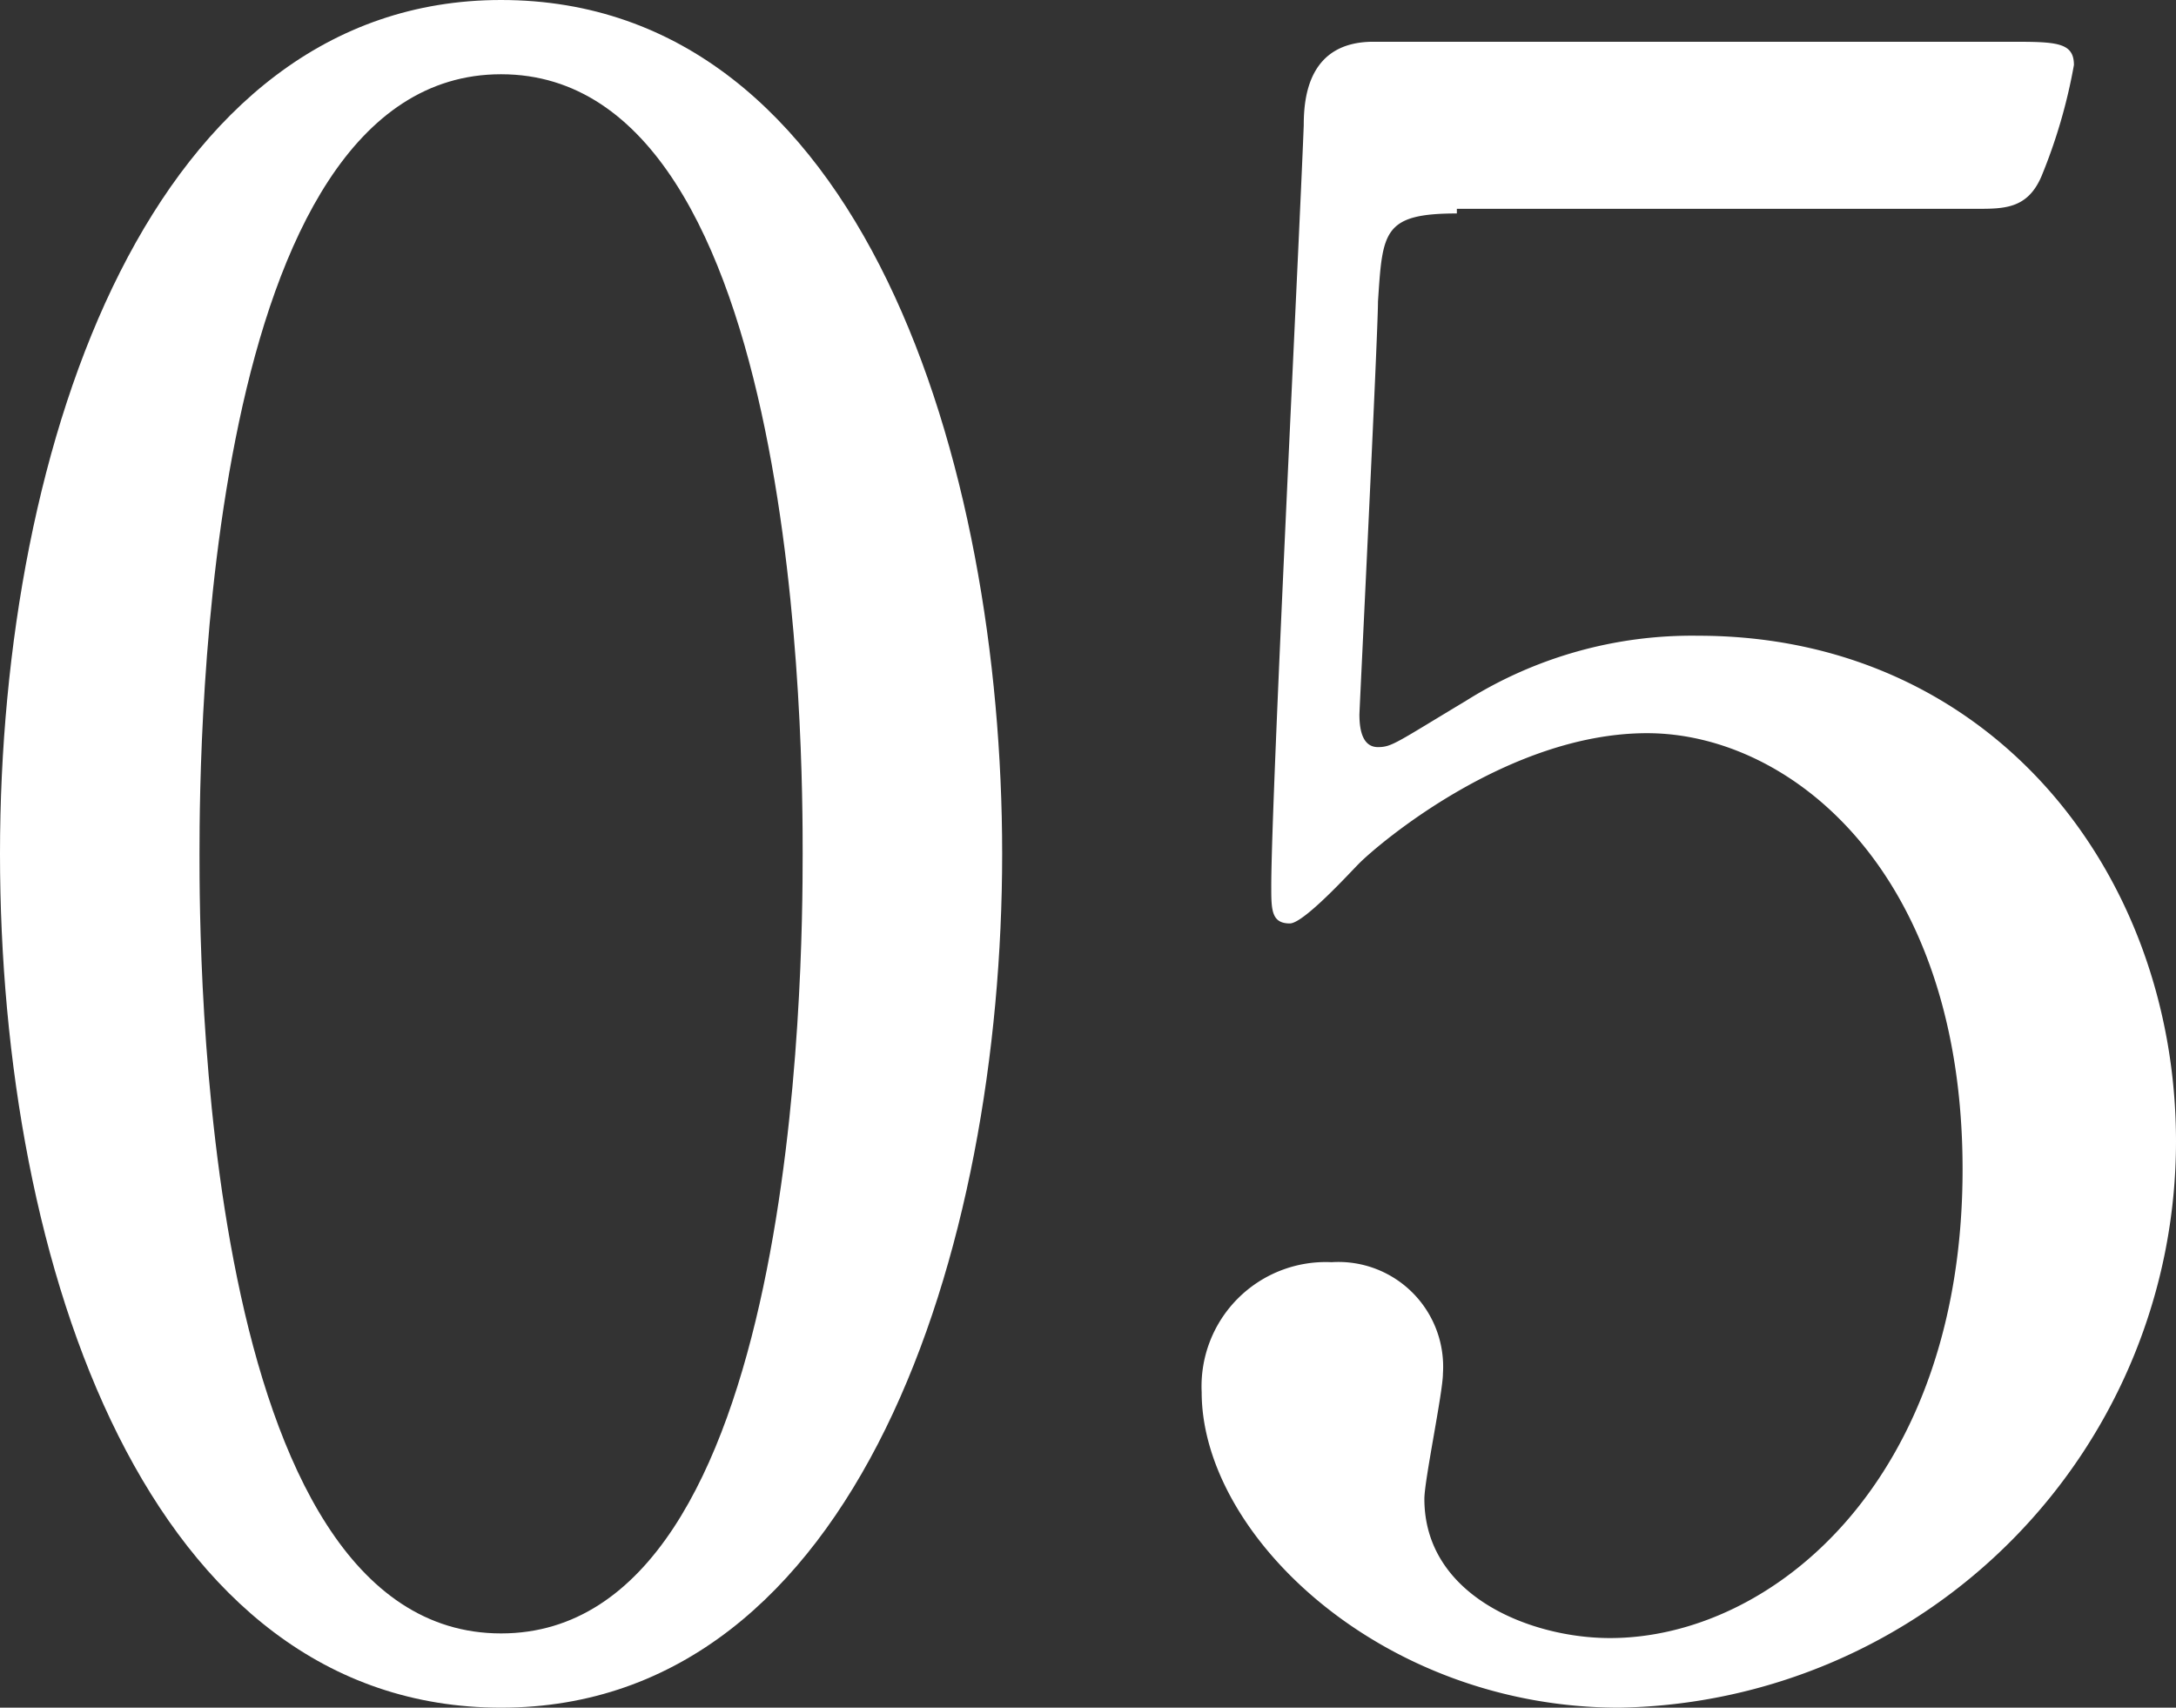
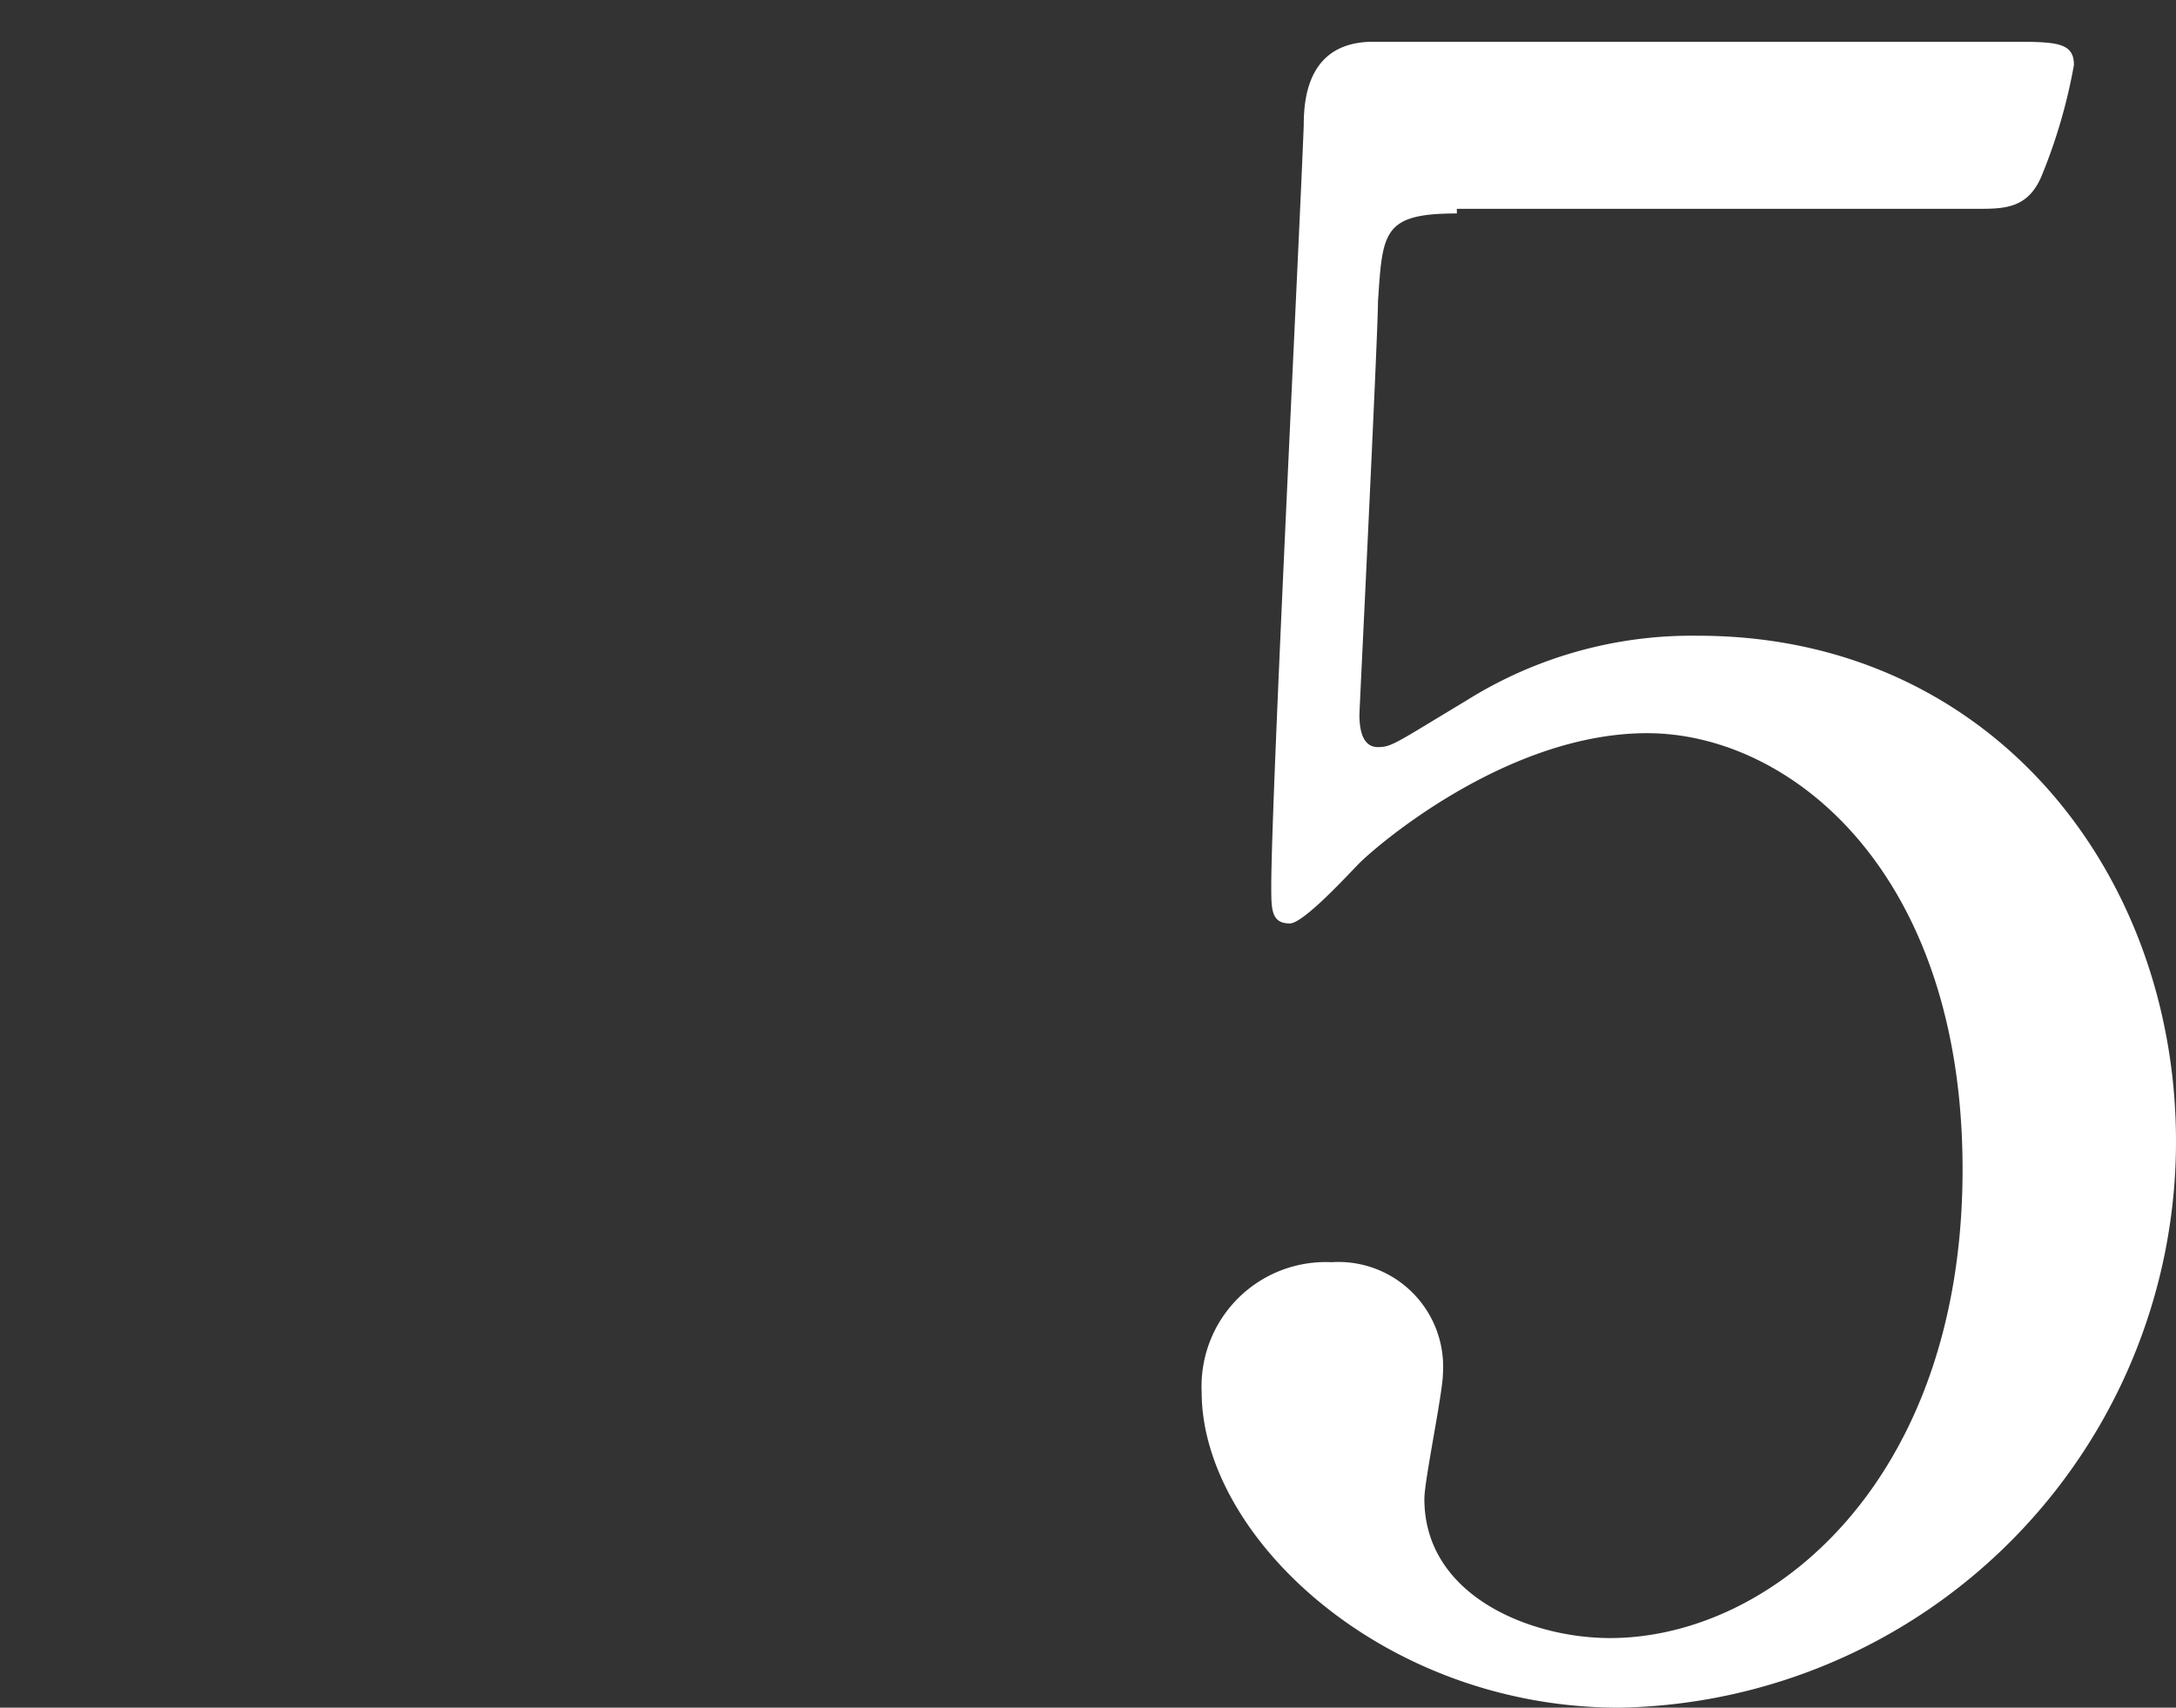
<svg xmlns="http://www.w3.org/2000/svg" width="46.9" height="36.8" viewBox="0 0 46.9 36.8">
  <rect x="0" y="0" width="46.9" height="36.8" fill="#333333" stroke="none" />
  <defs>
    <style>.a{fill:#fff;}</style>
  </defs>
-   <path class="a" d="M10.8,36.8C3.2,36.8,0,27.3,0,18.4S3.3,0,10.8,0c7.8,0,10.8,10,10.8,18.4C21.6,26.9,18.5,36.8,10.8,36.8Zm0-35.2C4.4,1.6,4.3,16,4.3,18.4c0,2,0,16.8,6.5,16.8,6.4,0,6.5-14.3,6.5-16.8C17.3,16.4,17.3,1.6,10.8,1.6Z" transform="translate(0)" />
  <path class="a" d="M31.4,4.6c-1.6,0-1.6.4-1.7,1.9,0,.7-.4,8.8-.4,8.9,0,.4.1.7.4.7s.4-.1,1.9-1a9.151,9.151,0,0,1,5-1.4c6.3,0,10.3,5.1,10.3,10.9a12.205,12.205,0,0,1-12,12.2c-5.1,0-9-3.7-9-6.8a2.677,2.677,0,0,1,2.8-2.8,2.257,2.257,0,0,1,2.4,2.4c0,.4-.4,2.3-.4,2.7,0,2.1,2.3,3,4,3,3.5,0,7.6-3.4,7.6-10.1,0-6.4-3.7-9.4-6.8-9.4-3,0-5.8,2.4-6.2,2.8-.2.2-1.2,1.3-1.5,1.3-.4,0-.4-.3-.4-.8,0-1.9.6-13.8.7-16.4,0-.6.1-1.8,1.5-1.8H43.3c1,0,1.4,0,1.4.5A11.638,11.638,0,0,1,44,3.8c-.3.7-.8.7-1.4.7H31.4Z" transform="translate(0)" />
</svg>